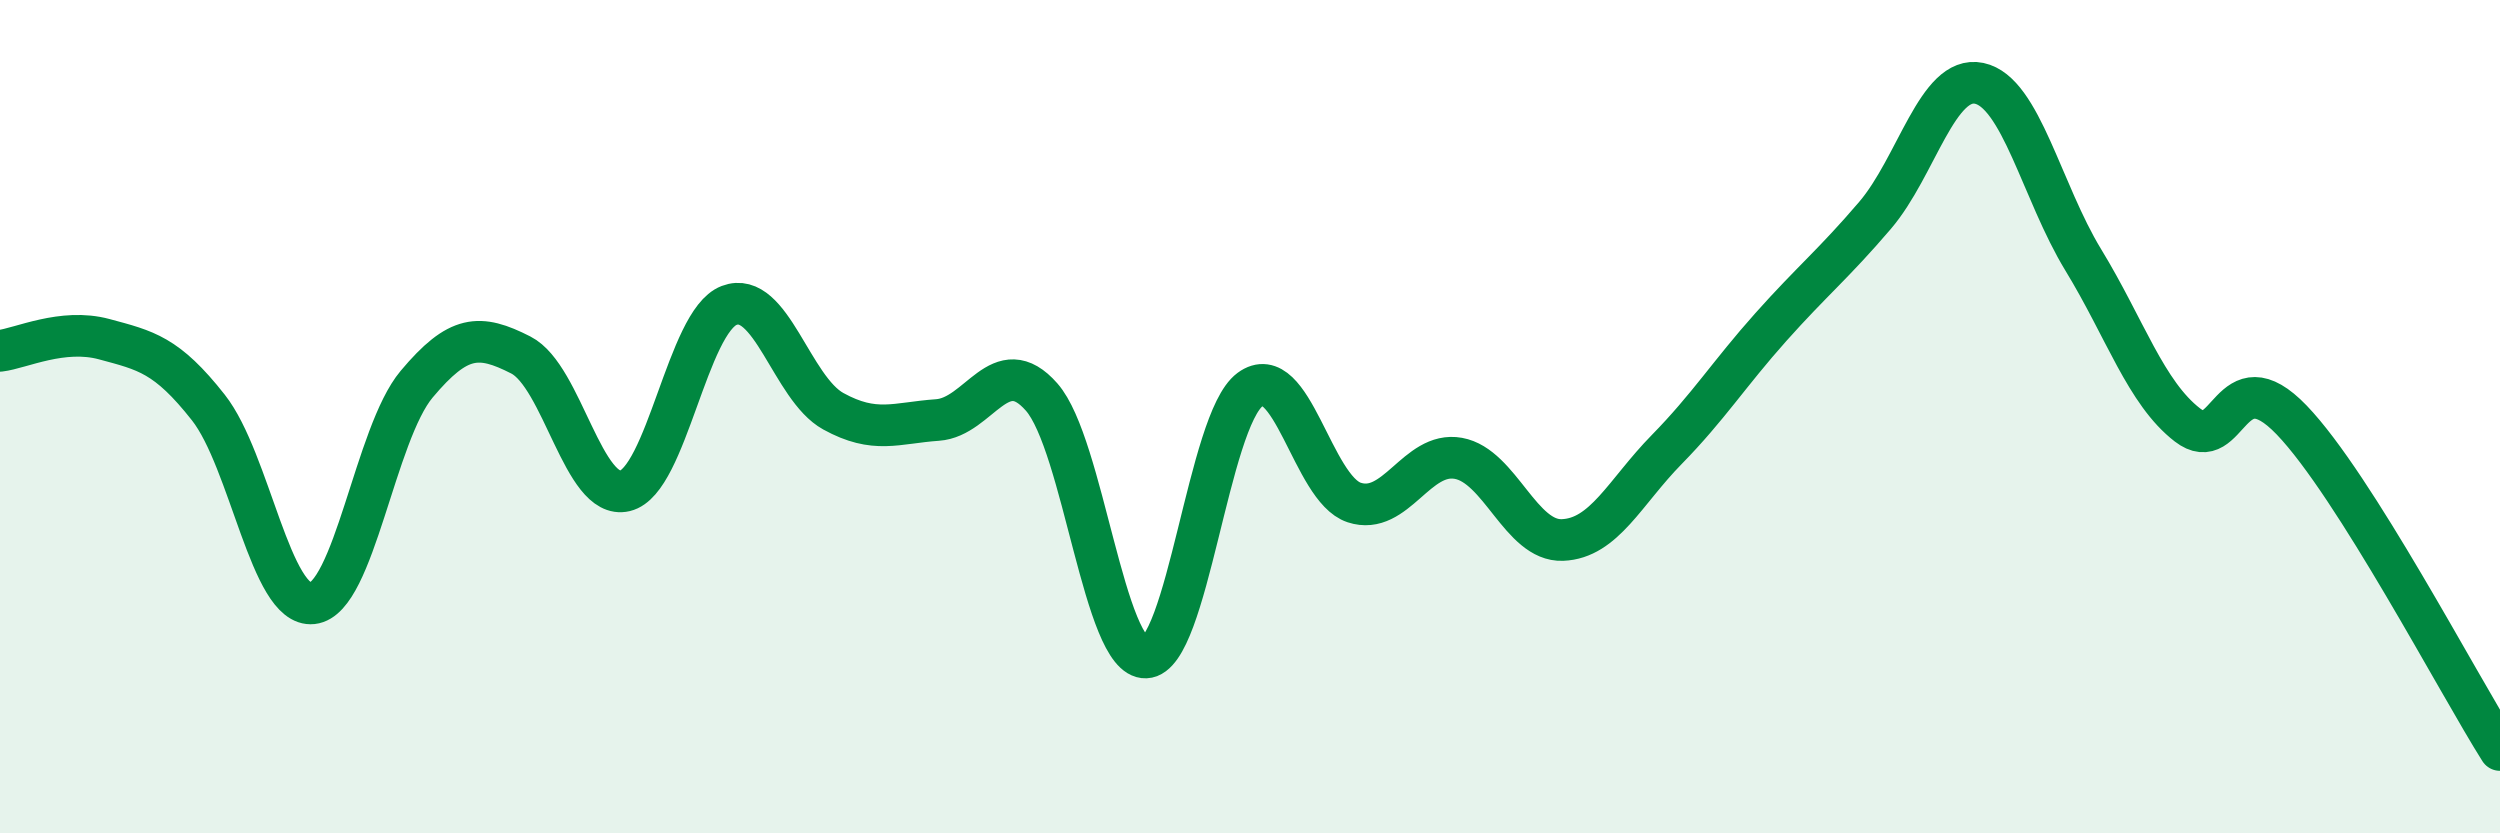
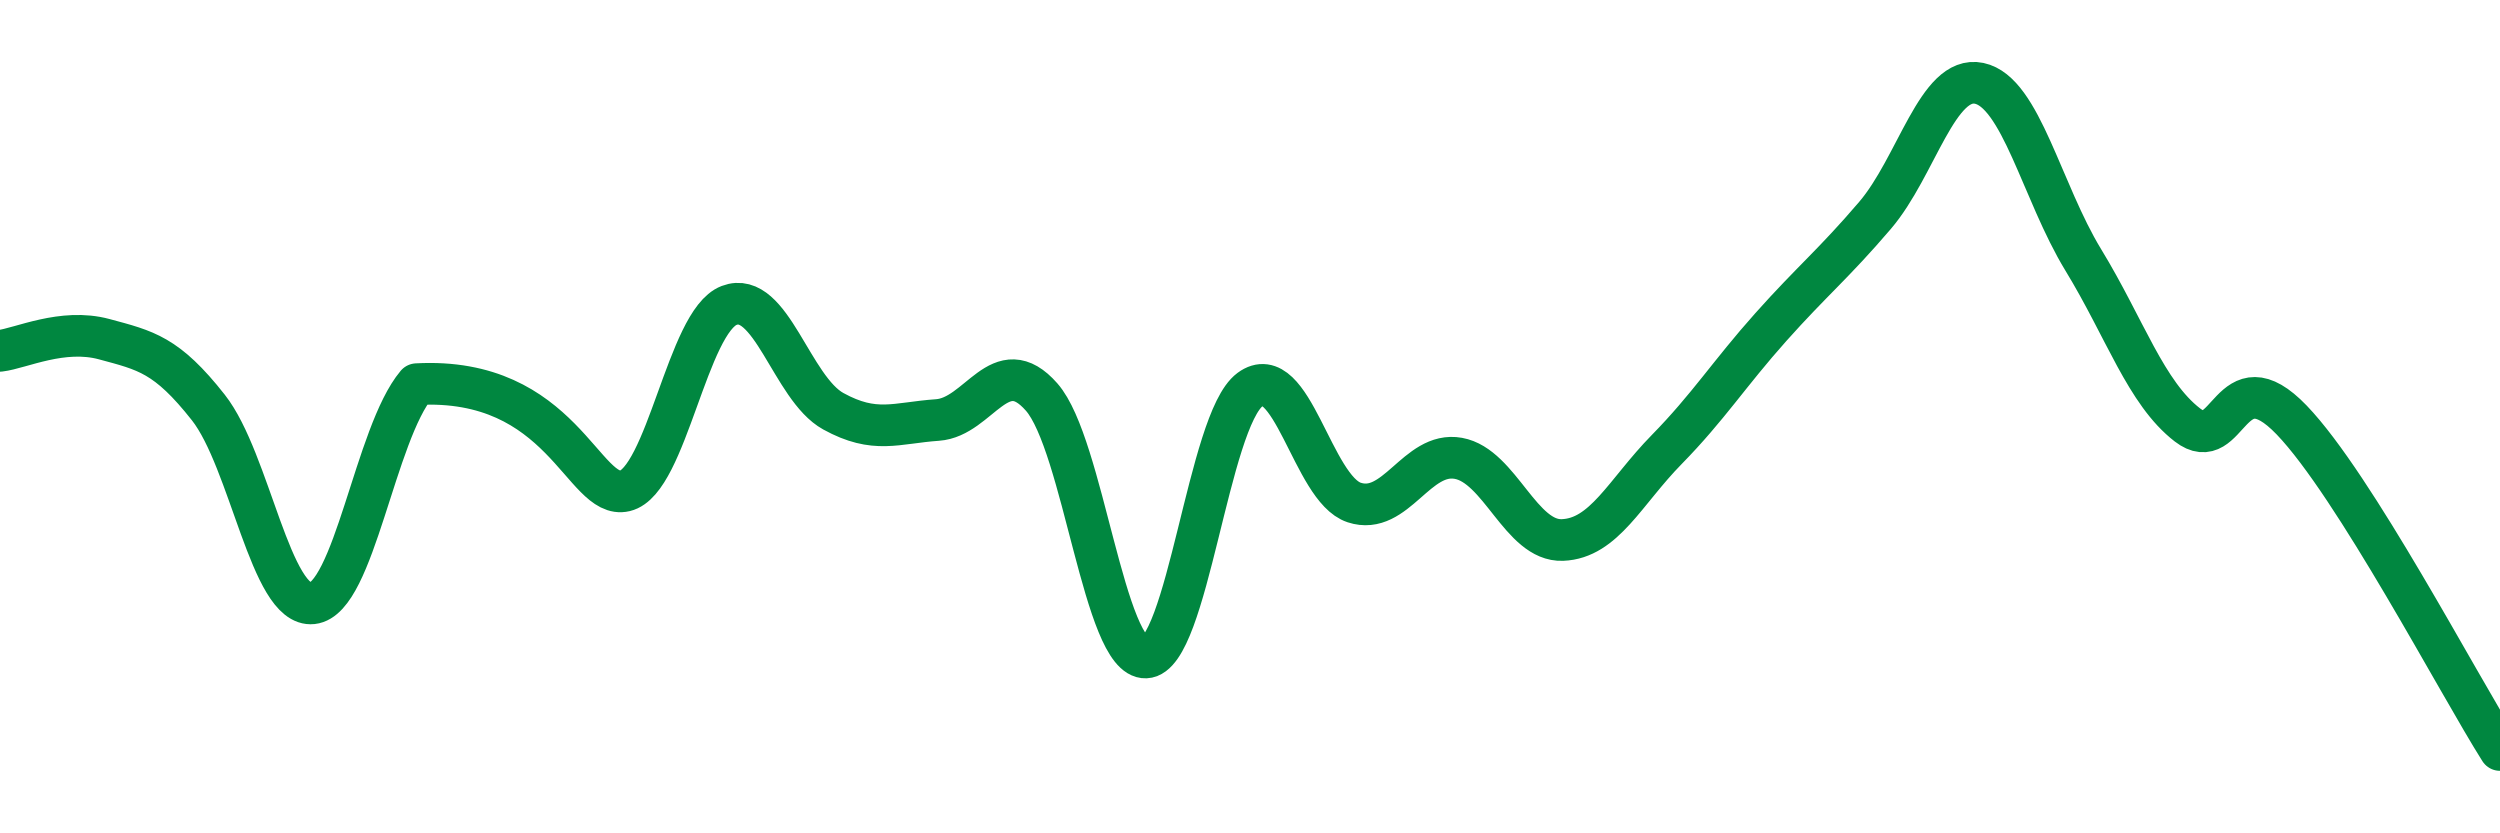
<svg xmlns="http://www.w3.org/2000/svg" width="60" height="20" viewBox="0 0 60 20">
-   <path d="M 0,8.42 C 0.5,8.36 1.5,7.87 2.5,8.14 C 3.5,8.41 4,8.51 5,9.78 C 6,11.05 6.5,14.59 7.5,14.48 C 8.5,14.37 9,10.41 10,9.22 C 11,8.03 11.5,8.01 12.5,8.52 C 13.5,9.03 14,12.02 15,11.78 C 16,11.54 16.5,7.71 17.5,7.33 C 18.5,6.95 19,9.32 20,9.87 C 21,10.42 21.5,10.15 22.5,10.08 C 23.5,10.01 24,8.39 25,9.53 C 26,10.67 26.5,15.82 27.5,15.78 C 28.5,15.74 29,10.09 30,9.35 C 31,8.61 31.5,11.73 32.5,12.06 C 33.5,12.39 34,10.82 35,11 C 36,11.18 36.5,13 37.5,12.96 C 38.5,12.92 39,11.81 40,10.79 C 41,9.77 41.5,8.97 42.5,7.85 C 43.5,6.73 44,6.34 45,5.17 C 46,4 46.5,1.79 47.5,2 C 48.5,2.21 49,4.6 50,6.24 C 51,7.88 51.5,9.43 52.5,10.2 C 53.5,10.97 53.5,8.52 55,10.08 C 56.5,11.64 59,16.42 60,18L60 20L0 20Z" fill="#008740" opacity="0.1" stroke-linecap="round" stroke-linejoin="round" />
-   <path d="M 0,8.42 C 0.5,8.36 1.5,7.87 2.5,8.14 C 3.5,8.41 4,8.51 5,9.78 C 6,11.05 6.5,14.59 7.5,14.48 C 8.5,14.37 9,10.41 10,9.22 C 11,8.03 11.5,8.01 12.5,8.52 C 13.5,9.03 14,12.02 15,11.78 C 16,11.54 16.5,7.71 17.5,7.33 C 18.5,6.95 19,9.32 20,9.87 C 21,10.42 21.5,10.15 22.5,10.08 C 23.5,10.01 24,8.39 25,9.53 C 26,10.67 26.5,15.82 27.5,15.78 C 28.5,15.74 29,10.09 30,9.35 C 31,8.61 31.5,11.73 32.5,12.06 C 33.5,12.39 34,10.82 35,11 C 36,11.18 36.5,13 37.5,12.96 C 38.5,12.92 39,11.81 40,10.79 C 41,9.77 41.5,8.97 42.5,7.85 C 43.5,6.73 44,6.34 45,5.17 C 46,4 46.5,1.79 47.5,2 C 48.5,2.21 49,4.6 50,6.24 C 51,7.88 51.5,9.43 52.5,10.2 C 53.5,10.97 53.5,8.52 55,10.08 C 56.5,11.64 59,16.42 60,18" stroke="#008740" stroke-width="1" fill="none" stroke-linecap="round" stroke-linejoin="round" />
+   <path d="M 0,8.42 C 0.5,8.36 1.5,7.87 2.5,8.14 C 3.5,8.41 4,8.51 5,9.78 C 6,11.05 6.5,14.59 7.5,14.48 C 8.5,14.37 9,10.41 10,9.22 C 13.5,9.03 14,12.02 15,11.78 C 16,11.54 16.5,7.71 17.5,7.33 C 18.5,6.95 19,9.32 20,9.87 C 21,10.42 21.5,10.15 22.5,10.08 C 23.5,10.01 24,8.39 25,9.53 C 26,10.67 26.5,15.82 27.5,15.78 C 28.5,15.74 29,10.09 30,9.35 C 31,8.61 31.5,11.73 32.5,12.06 C 33.5,12.39 34,10.82 35,11 C 36,11.18 36.5,13 37.5,12.96 C 38.5,12.92 39,11.81 40,10.79 C 41,9.77 41.5,8.97 42.5,7.85 C 43.5,6.73 44,6.34 45,5.17 C 46,4 46.5,1.79 47.5,2 C 48.5,2.21 49,4.6 50,6.24 C 51,7.88 51.5,9.43 52.5,10.2 C 53.5,10.97 53.5,8.52 55,10.08 C 56.5,11.64 59,16.42 60,18" stroke="#008740" stroke-width="1" fill="none" stroke-linecap="round" stroke-linejoin="round" />
</svg>